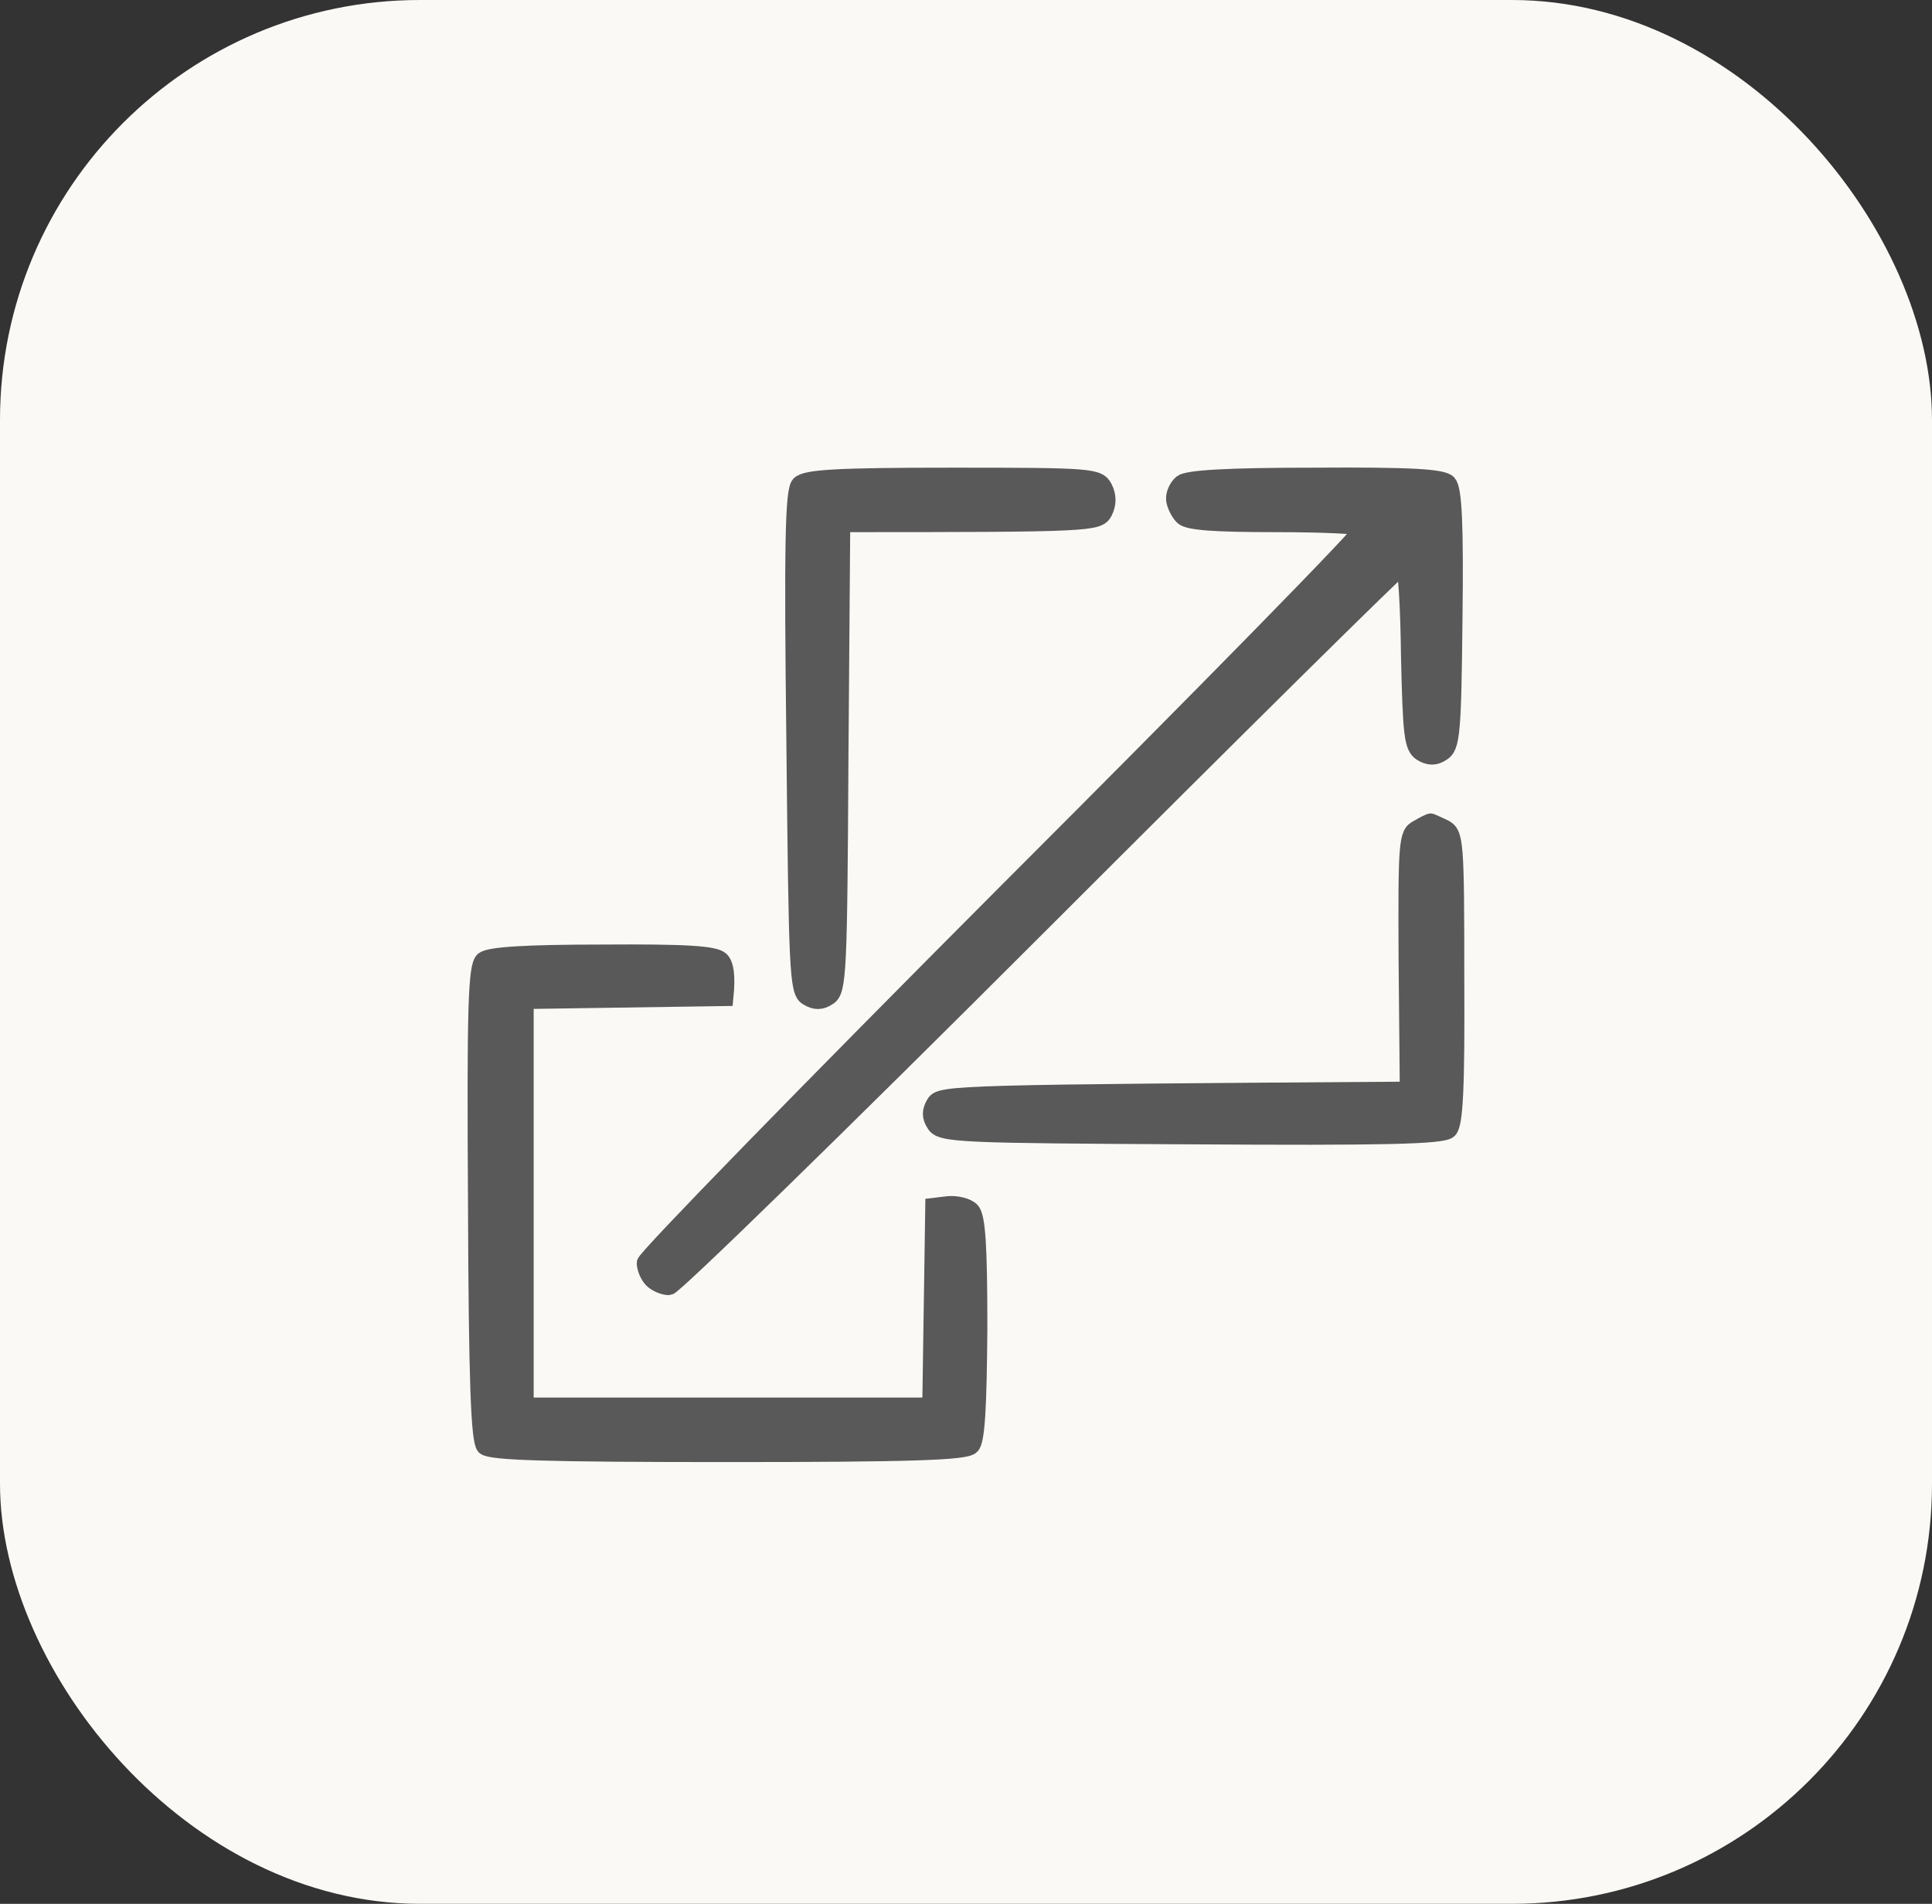
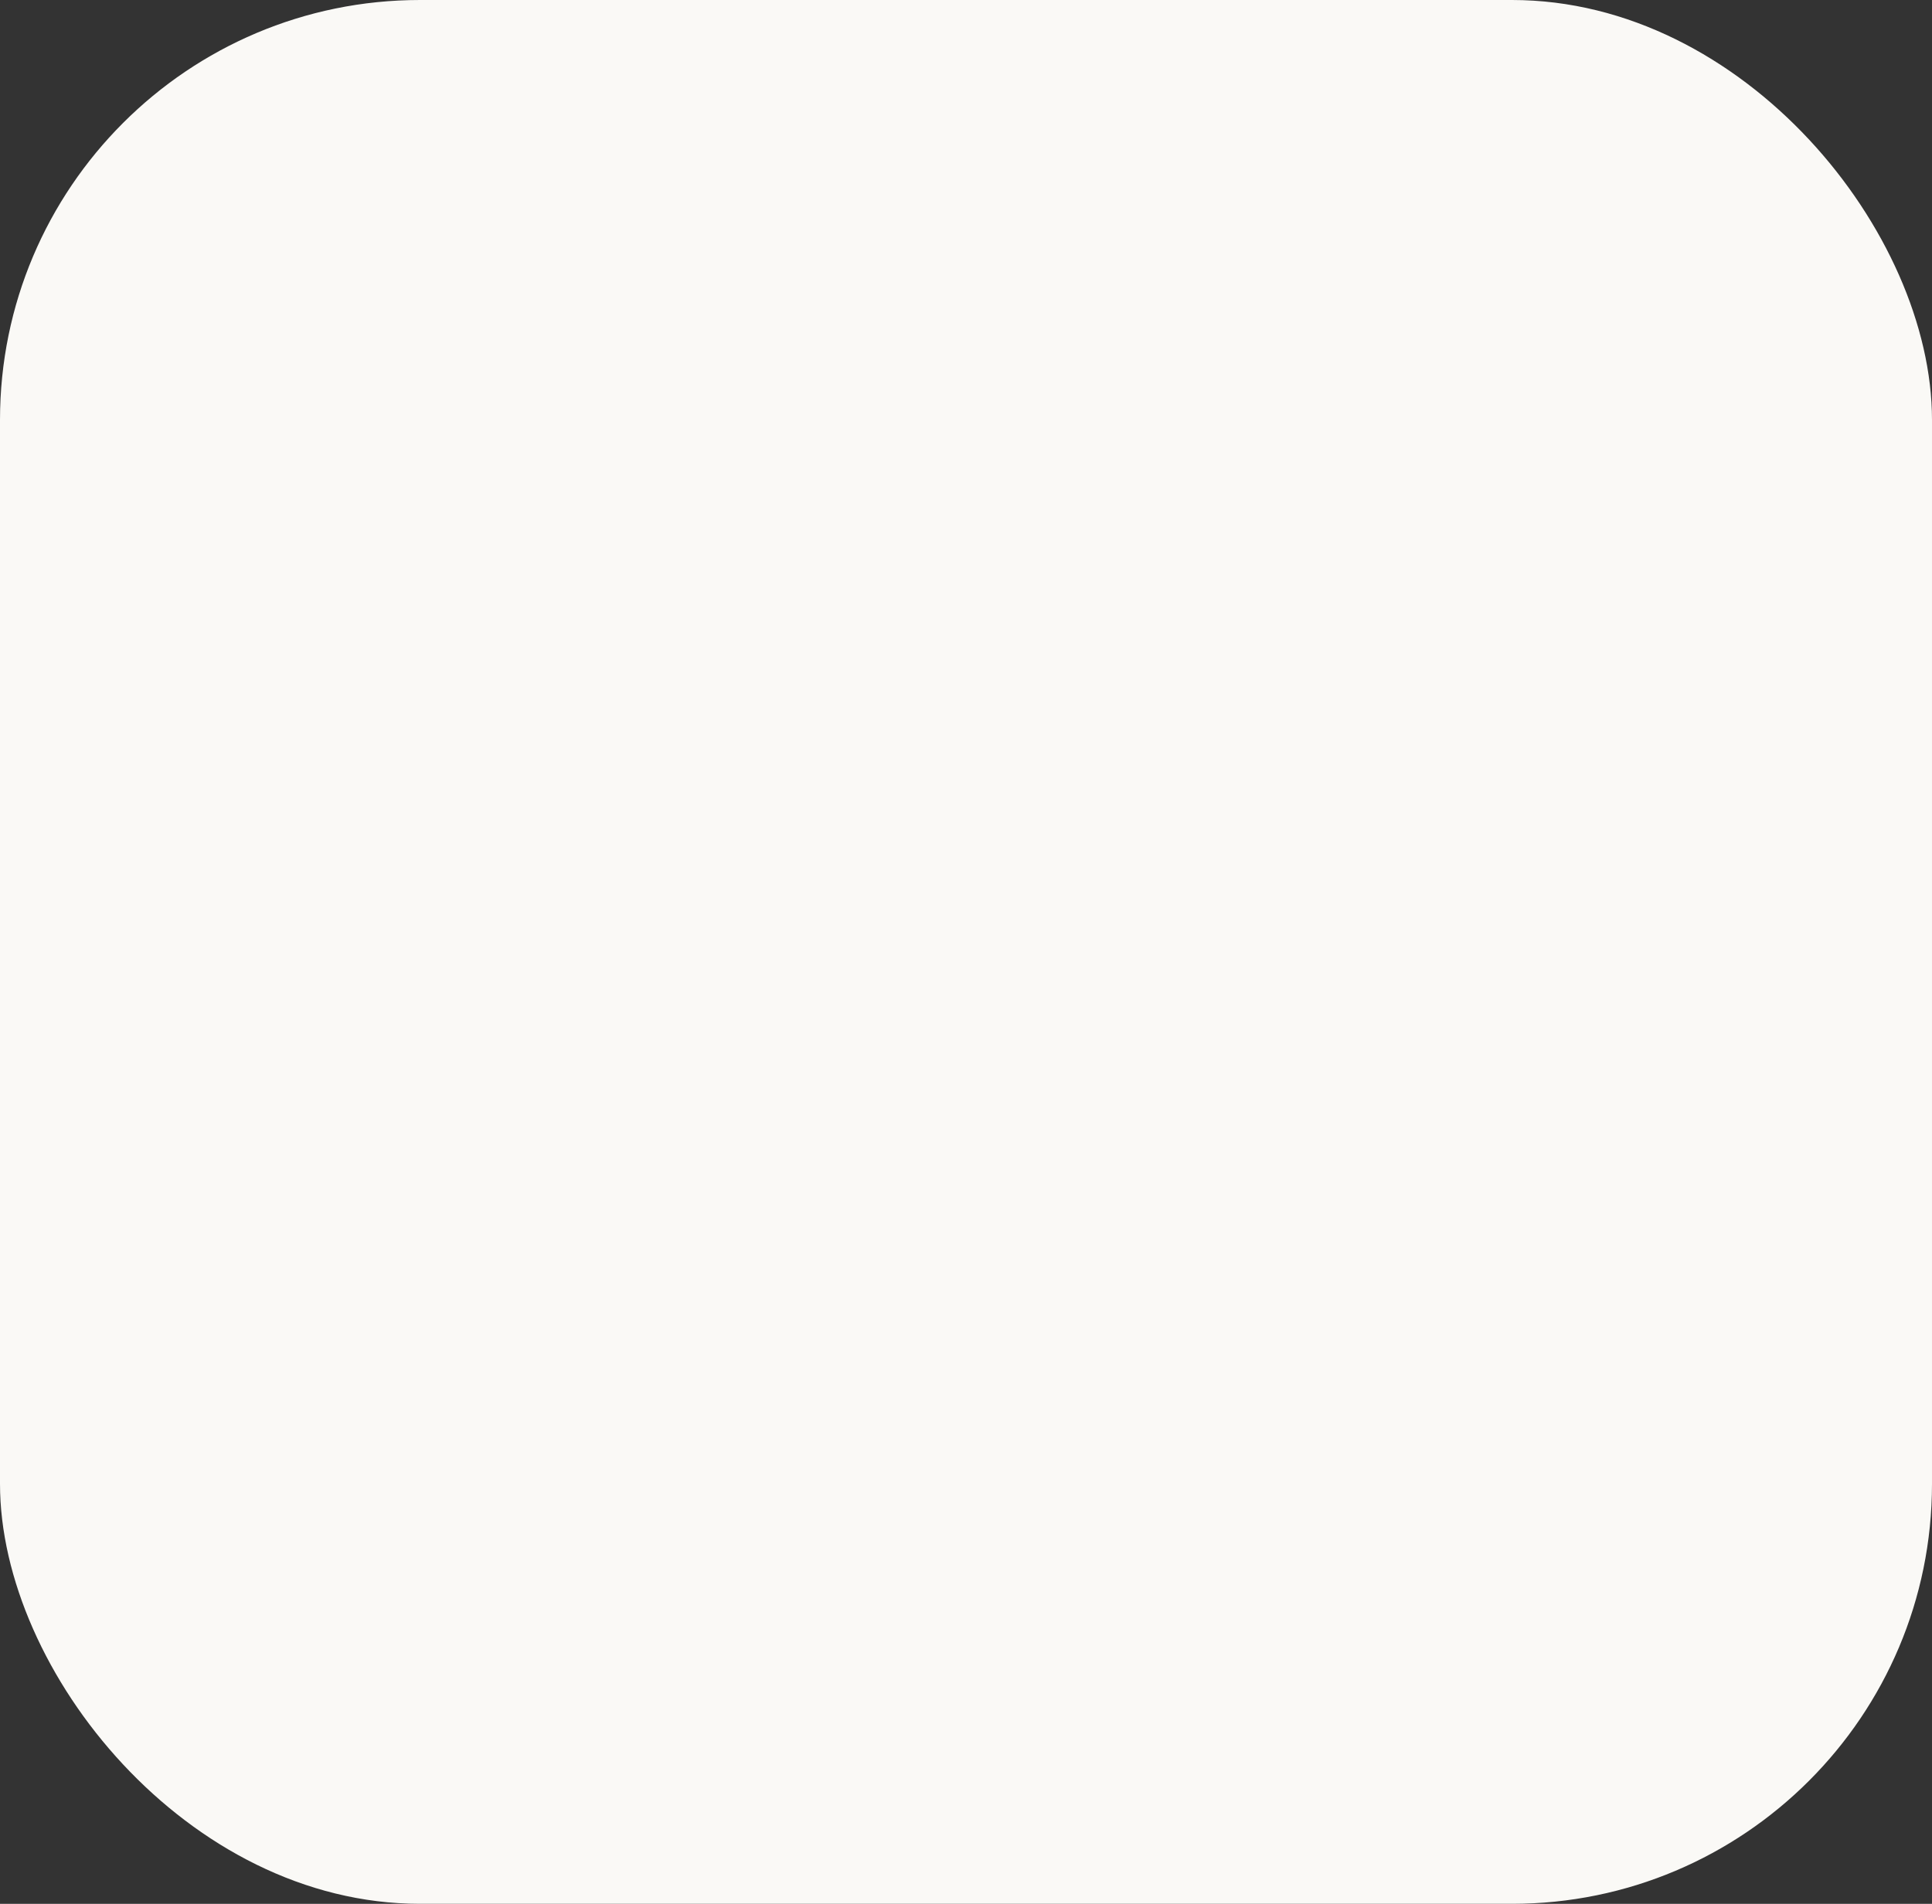
<svg xmlns="http://www.w3.org/2000/svg" width="69" height="68" viewBox="0 0 69 68" fill="none">
  <rect x="0" y="0" width="69" height="68" fill="#333333" stroke="none" />
  <rect width="69" height="68" rx="15" fill="#FAF9F6" />
-   <path fill-rule="evenodd" clip-rule="evenodd" d="M46.971 17.004C50.378 16.983 51.528 17.047 51.719 17.259C51.911 17.472 51.975 18.707 51.932 22.093C51.89 26.159 51.847 26.67 51.506 26.883C51.251 27.053 51.038 27.053 50.761 26.883C50.442 26.67 50.399 26.223 50.335 23.413C50.314 21.645 50.229 20.198 50.123 20.198C50.037 20.198 44.182 25.989 37.092 33.079C30.002 40.169 24.062 45.96 23.892 45.96C23.721 45.96 23.444 45.854 23.295 45.705C23.146 45.556 23.04 45.279 23.04 45.108C23.04 44.938 28.831 38.998 35.9 31.908C42.99 24.818 48.739 18.963 48.675 18.856C48.632 18.771 47.227 18.707 45.545 18.707C43.394 18.707 42.436 18.643 42.245 18.452C42.096 18.303 41.968 18.026 41.947 17.855C41.925 17.664 42.032 17.408 42.202 17.259C42.415 17.089 43.82 17.004 46.971 17.004ZM34.026 17.004C39.008 17.004 39.221 17.025 39.434 17.43C39.576 17.714 39.576 17.997 39.434 18.281C39.221 18.686 39.008 18.707 30.066 18.707L30.002 27.032C29.959 34.718 29.938 35.4 29.576 35.612C29.321 35.783 29.108 35.783 28.831 35.612C28.49 35.4 28.469 34.654 28.384 26.479C28.299 19.41 28.341 17.536 28.554 17.302C28.788 17.068 29.917 17.004 34.026 17.004ZM51.081 29.353C51.123 29.353 51.336 29.459 51.57 29.566C51.975 29.779 51.996 29.992 51.996 34.953C52.017 38.891 51.953 40.169 51.741 40.361C51.528 40.573 49.356 40.616 42.543 40.573C34.303 40.531 33.6 40.51 33.388 40.148C33.217 39.892 33.217 39.679 33.388 39.402C33.6 39.062 34.282 39.041 50.293 38.934L50.25 34.356C50.229 30.055 50.25 29.779 50.633 29.587C50.846 29.459 51.059 29.353 51.102 29.353H51.081ZM21.507 34.037C24.488 34.016 25.531 34.08 25.744 34.292C25.893 34.441 25.978 34.803 25.893 35.634L18.76 35.74V50.218H33.238L33.345 43.086L33.877 43.022C34.175 43.001 34.537 43.086 34.686 43.235C34.899 43.448 34.963 44.512 34.963 47.45C34.942 50.24 34.878 51.475 34.686 51.645C34.495 51.858 32.472 51.922 25.999 51.922C19.484 51.922 17.525 51.858 17.312 51.666C17.121 51.453 17.036 49.431 17.014 42.958C16.972 35.974 17.014 34.505 17.27 34.292C17.483 34.122 18.76 34.037 21.507 34.037Z" fill="#595959" stroke="#595959" stroke-width="0.6" />
</svg>